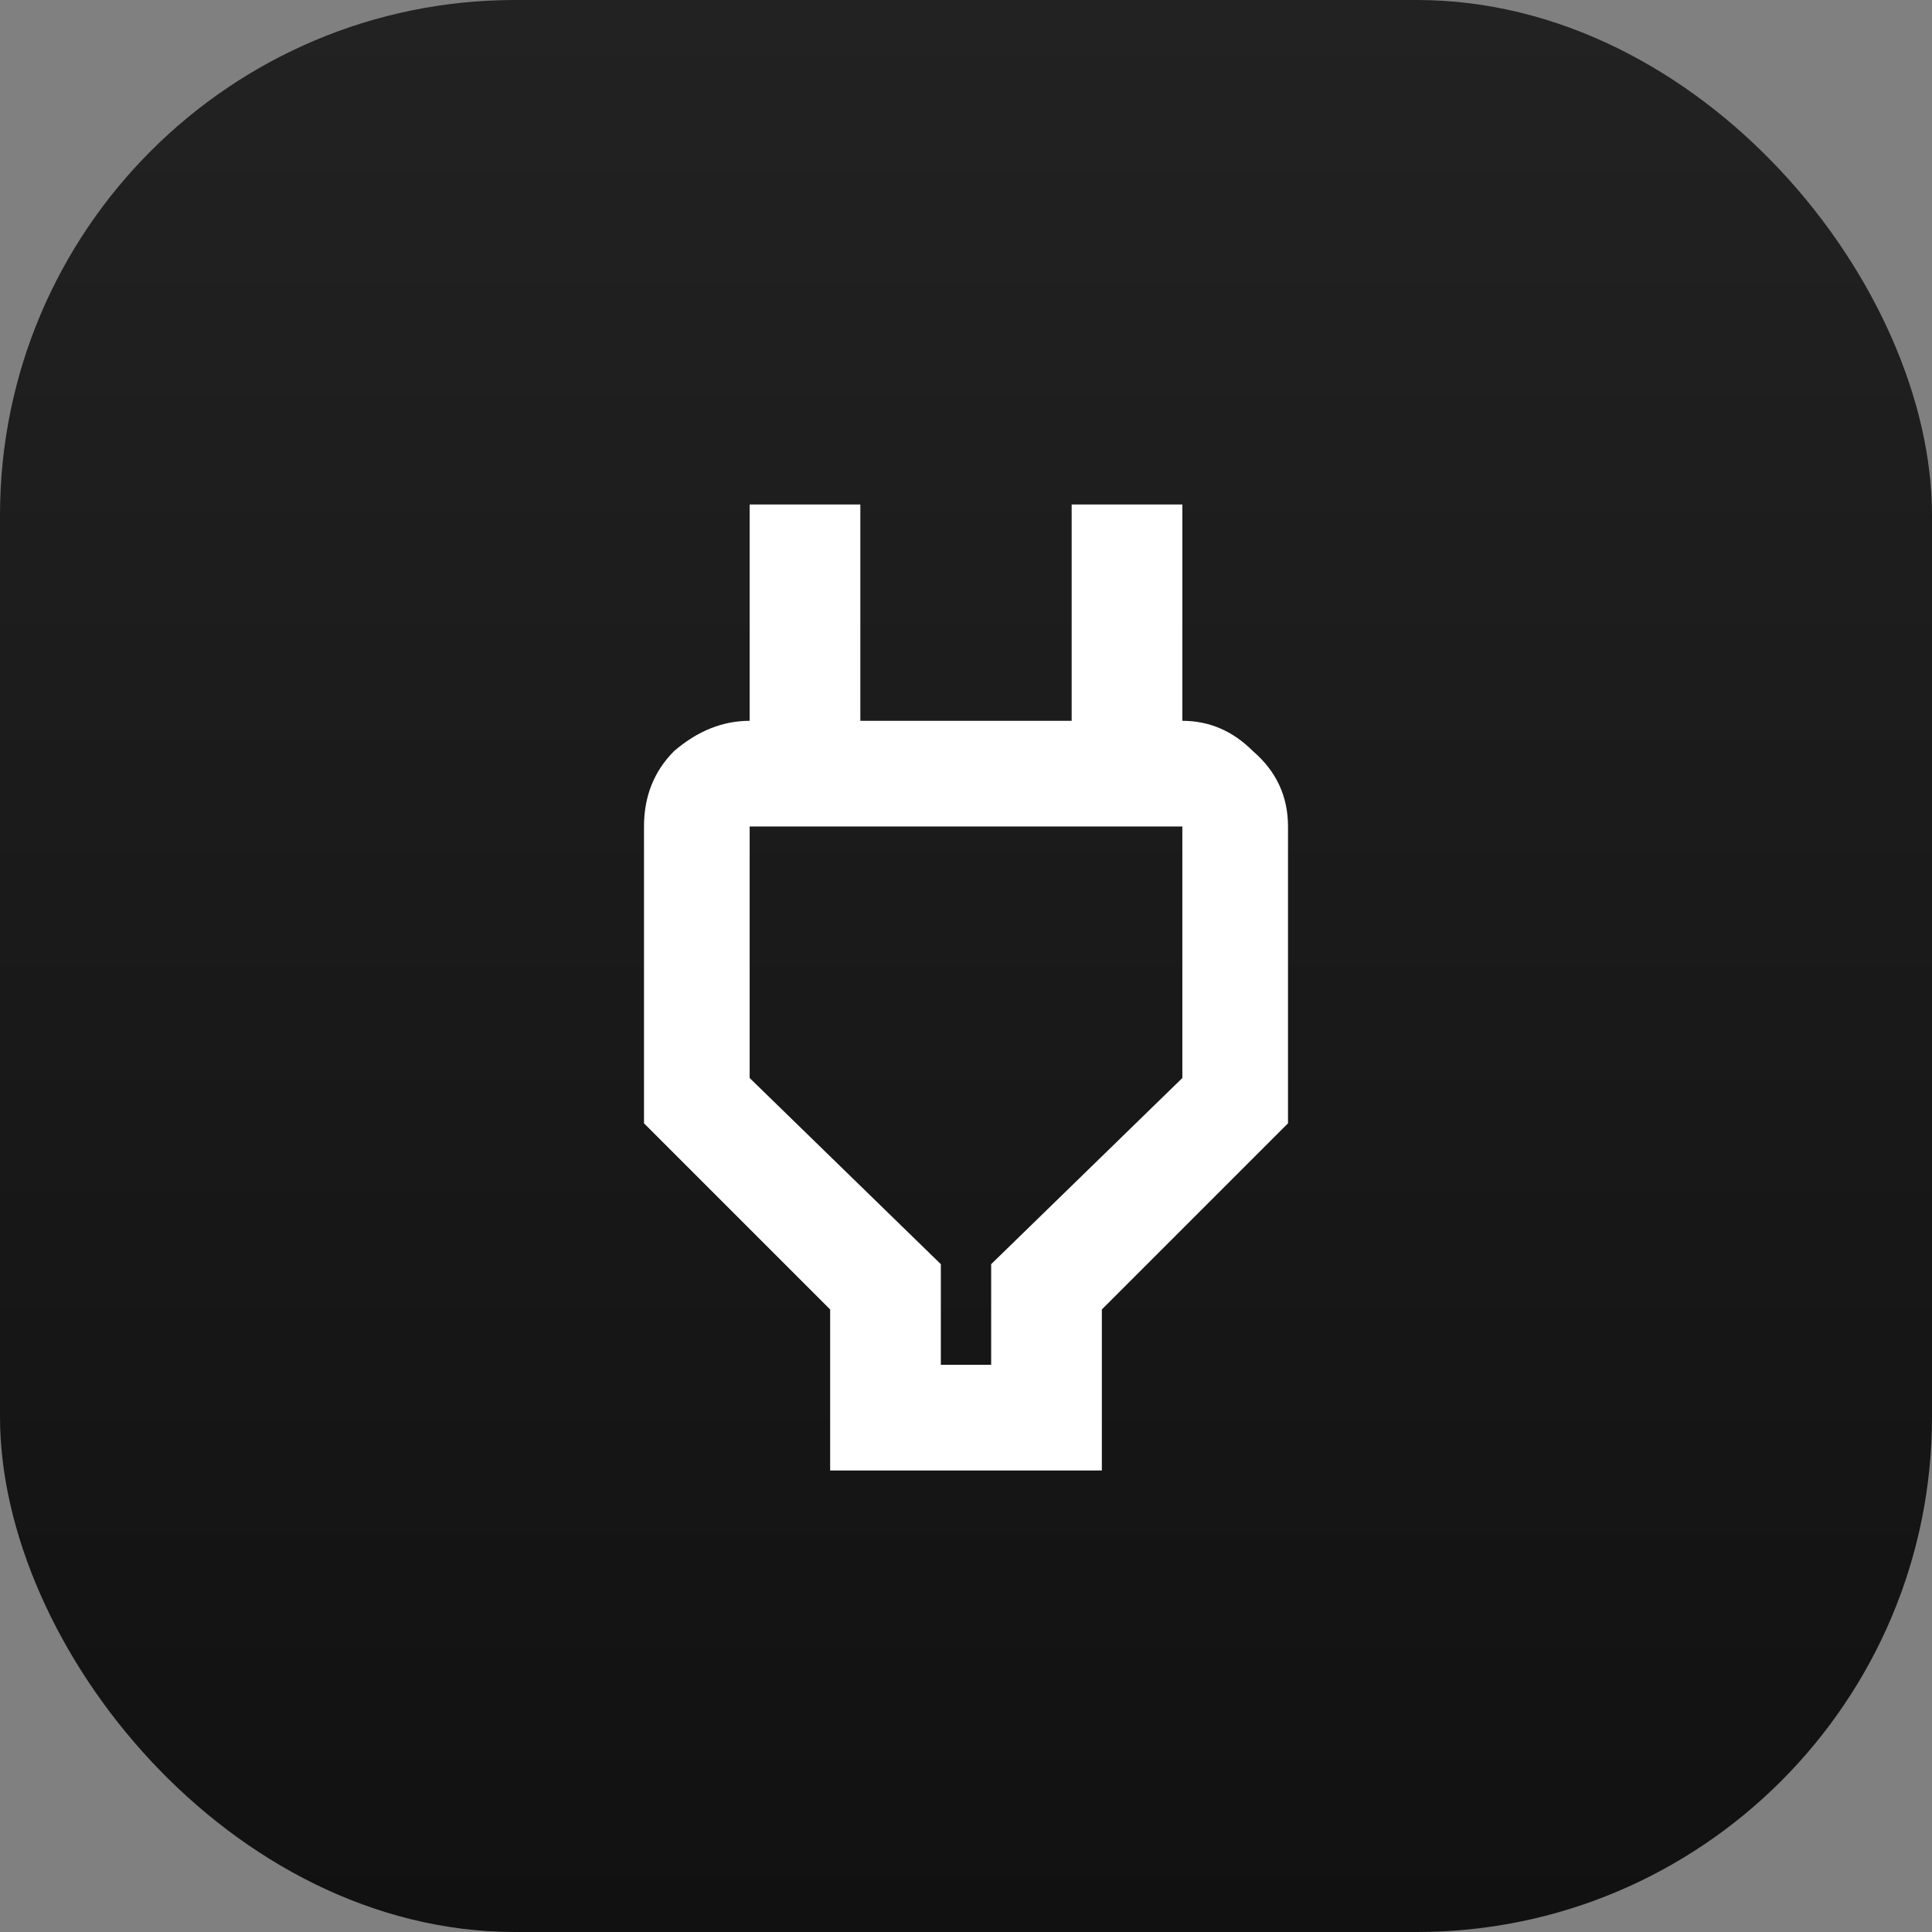
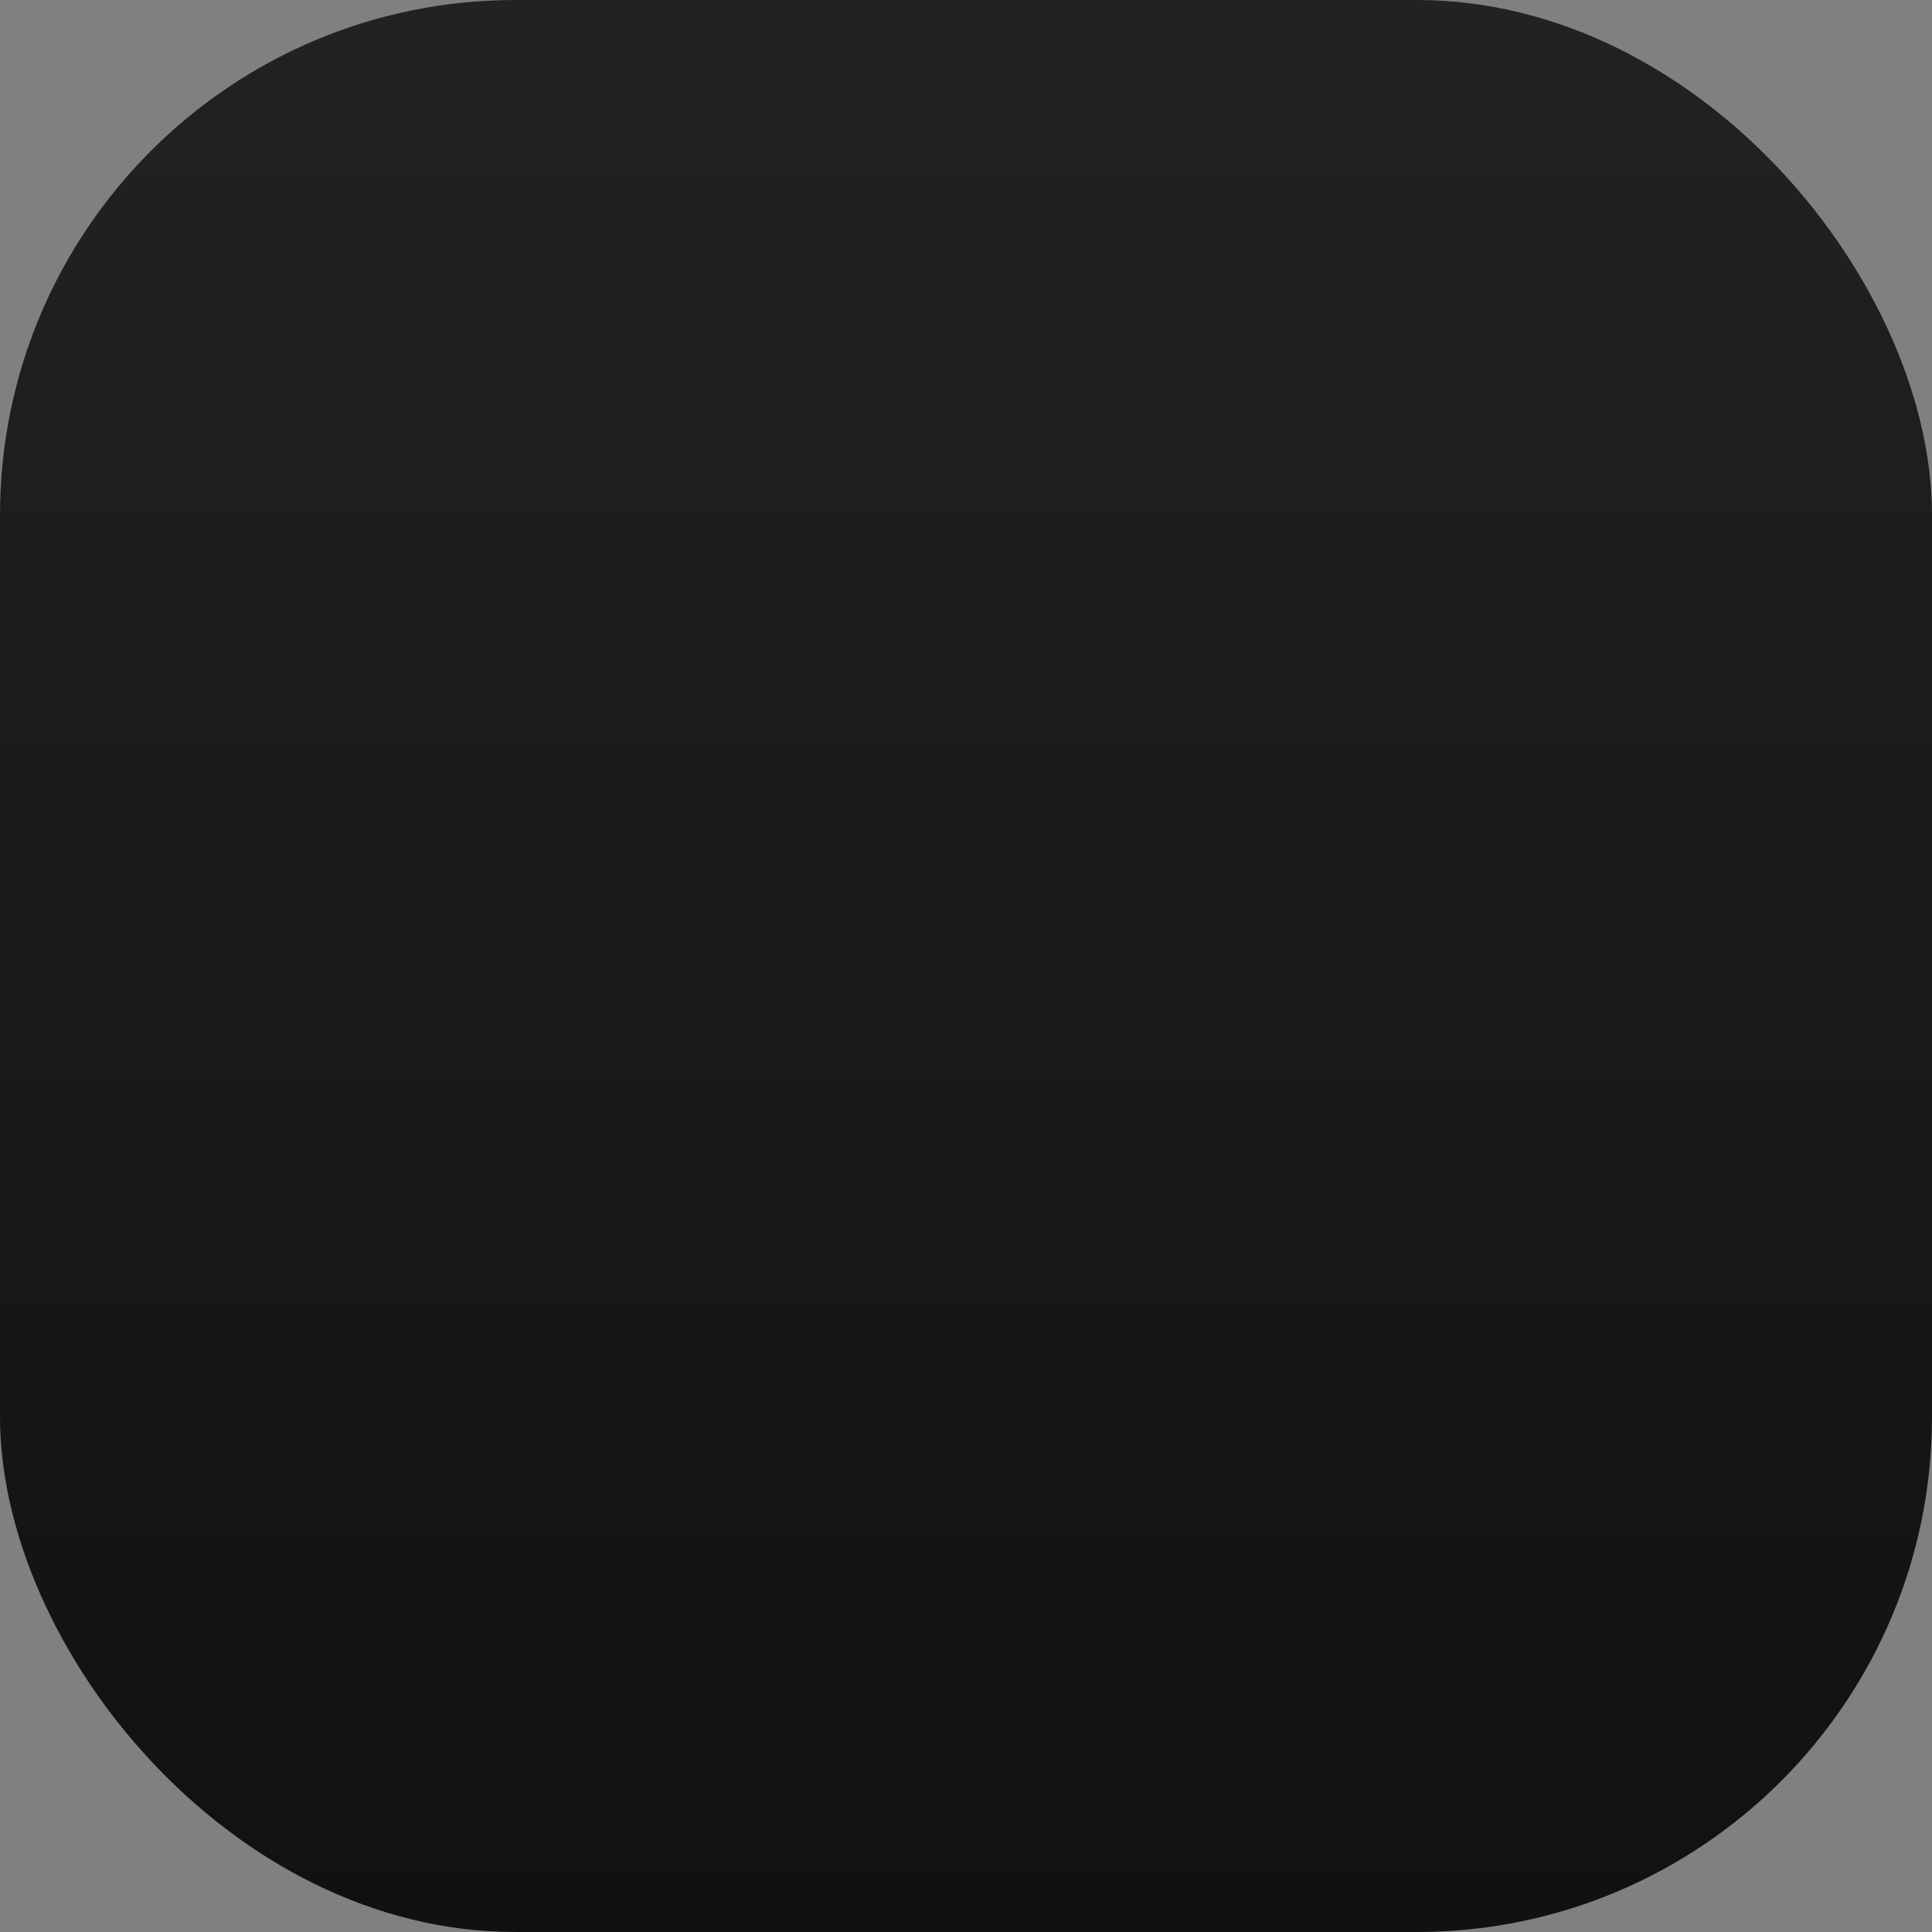
<svg xmlns="http://www.w3.org/2000/svg" width="45" height="45" viewBox="0 0 45 45" fill="none">
  <rect x="0" y="0" width="45" height="45" fill="#808080" stroke="none" />
  <g>
    <rect width="45" height="45" rx="12" fill="url(#paint0_linear_206_2579)" />
-     <path d="M24.961 11.75H27.539V16.789C28.164 16.789 28.711 17.023 29.18 17.492C29.727 17.961 30 18.547 30 19.25V26.164L25.664 30.5V34.25H19.336V30.5L15 26.164V19.25C15 18.547 15.234 17.961 15.703 17.492C16.25 17.023 16.836 16.789 17.461 16.789V11.75H20.039V16.789H24.961V11.75ZM27.539 25.109V19.25H17.461V25.109L21.914 29.445V31.789H23.086V29.445L27.539 25.109Z" fill="white" />
  </g>
  <defs>
    <linearGradient id="paint0_linear_206_2579" x1="22.5" y1="0" x2="22.5" y2="45" gradientUnits="userSpaceOnUse">
      <stop stop-color="#222222" />
      <stop offset="1" stop-color="#111111" />
    </linearGradient>
  </defs>
</svg>